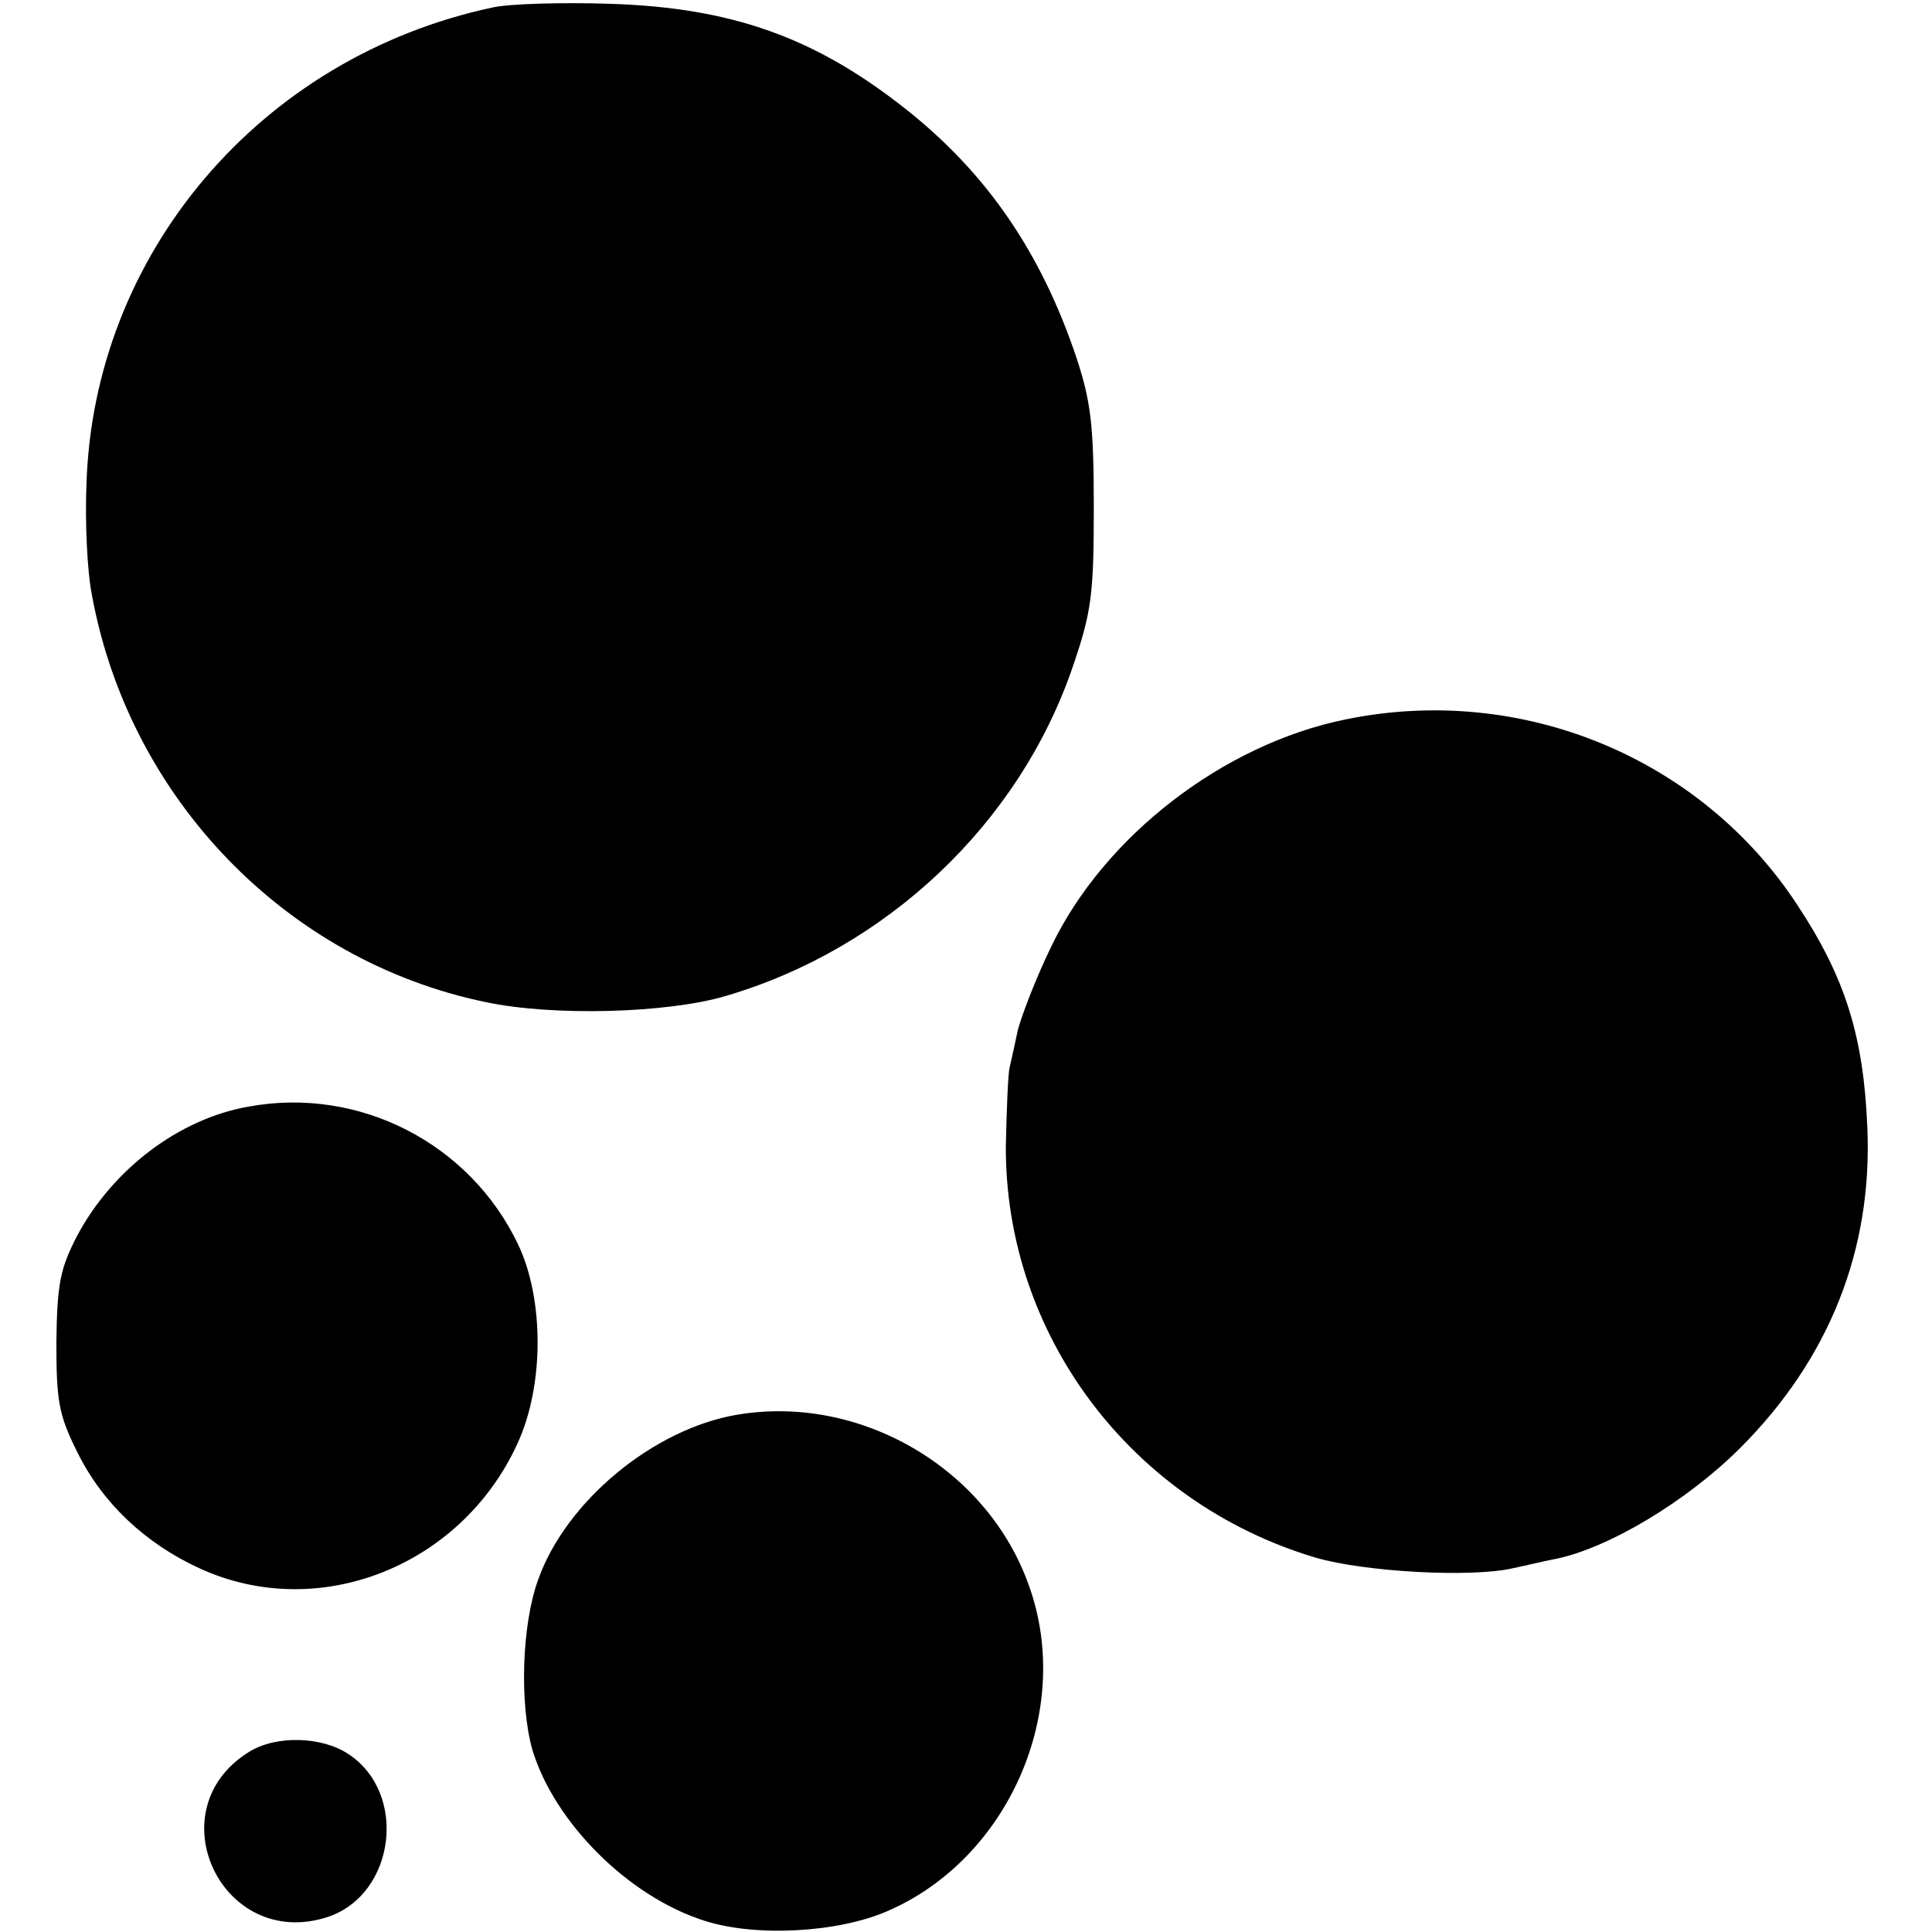
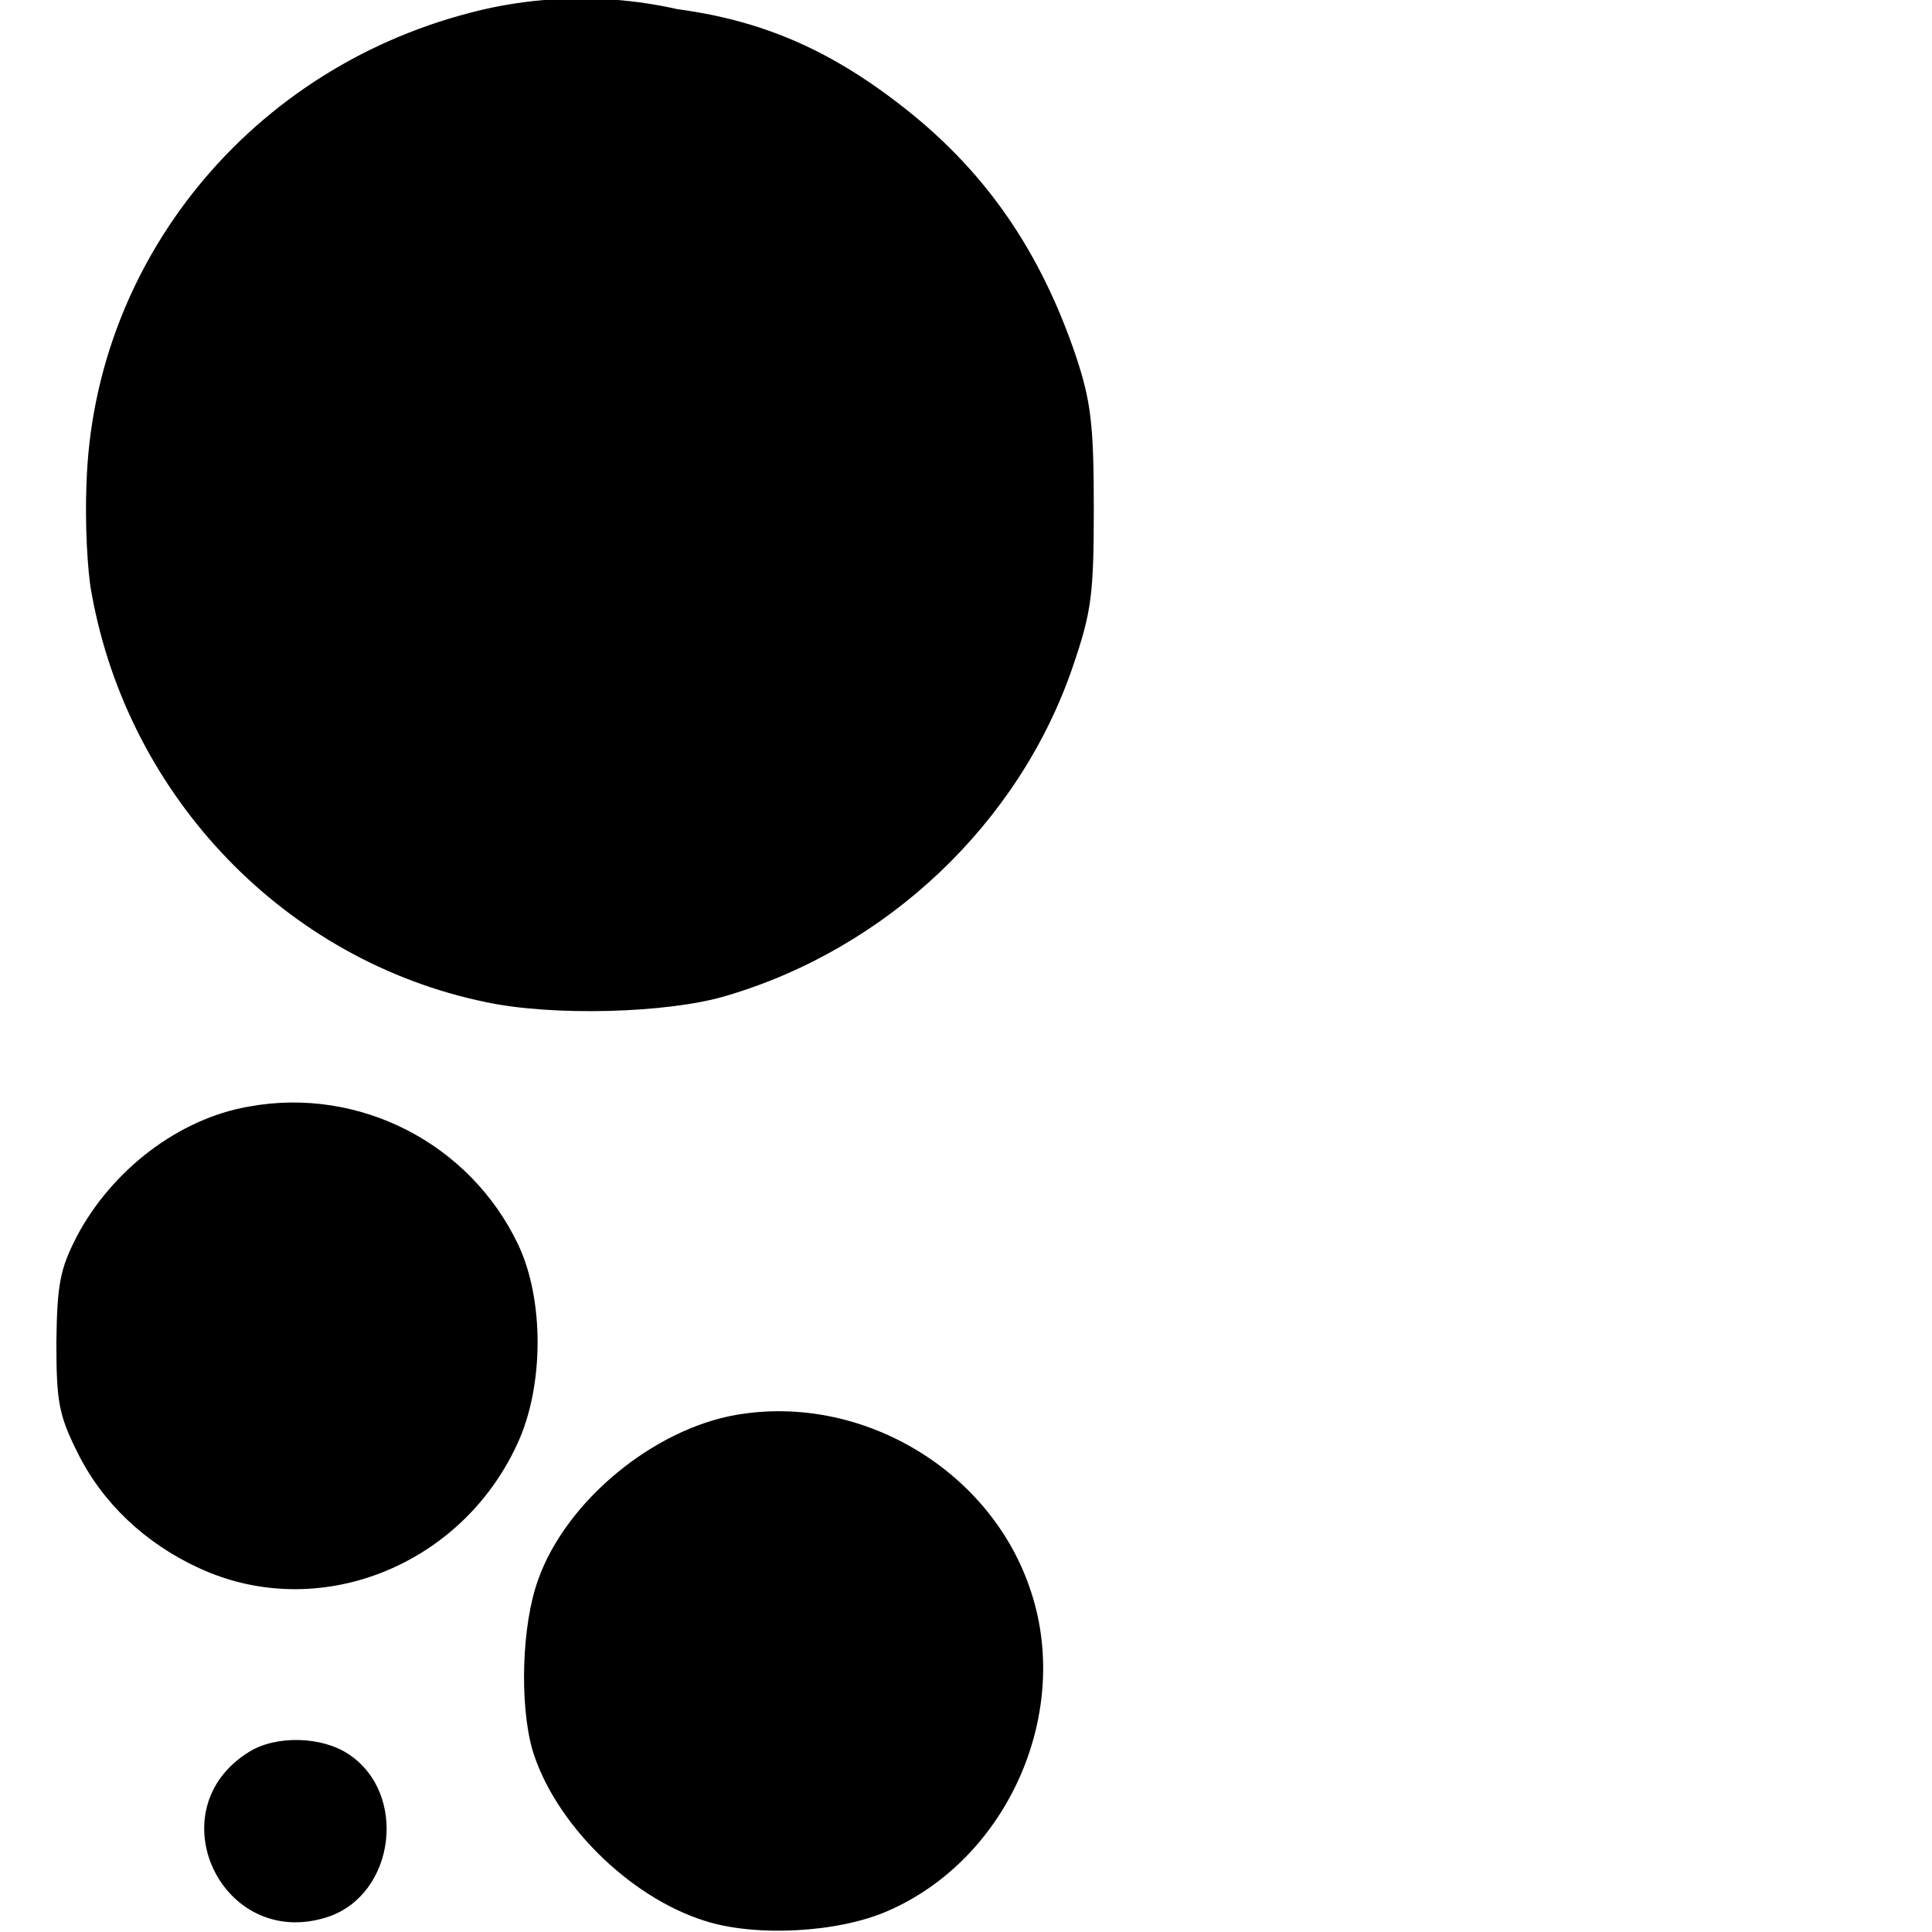
<svg xmlns="http://www.w3.org/2000/svg" version="1" width="342.667" height="342.667" viewBox="0 0 257 257">
-   <path d="M65.5 1c-30.9 6.6-53.1 32.8-54 63.5-.2 4.9.1 11.5.7 14.5 4.9 27.1 25.8 48.8 52.4 54.3 8.9 1.9 24.1 1.5 31.9-.8 21.5-6.3 39.1-23 46.2-43.8 2.5-7.3 2.8-9.6 2.8-21.2 0-11-.4-14.1-2.3-19.9-4.7-14-11.9-24.5-22.6-33C108.5 5 97.4 1 81 .5 74.7.3 67.7.5 65.5 1zM179 95.7c-16.3 3.3-32.2 15.6-39.2 30.3-2 4.1-3.9 9.1-4.4 11-.4 1.9-.9 4.2-1.1 5-.2.8-.4 5.5-.5 10.5-.1 25.1 16.7 47.4 41.2 54.7 6.5 1.9 20.7 2.7 26.3 1.4 1.5-.3 3.9-.9 5.5-1.2 7.1-1.4 17.6-7.7 24.7-14.8 11.8-11.8 17.6-26.3 16.9-42.6-.5-12.1-2.9-19.9-9.3-29.6-12.9-19.7-36.8-29.5-60.1-24.7zM33.1 147.2c-9.3 1.6-18.2 8.4-22.9 17.3-2.2 4.3-2.6 6.3-2.7 14 0 7.9.3 9.7 2.8 14.7 3.3 6.7 9 12.1 16.2 15.4 15.8 7.3 34.8-.2 42.3-16.5 3.6-7.7 3.6-19.3.1-26.6-6.4-13.4-21.1-21-35.8-18.3zM98 188.2c-11.1 1.9-22.7 11.5-26.4 21.9-2.2 6-2.5 16.5-.8 22.6 2.9 9.7 12.8 19.6 22.9 22.8 6.8 2.2 17.8 1.6 24.4-1.3 16.1-7 24.7-26.7 18.8-43.2-5.5-15.7-22.5-25.6-38.9-22.8zM33.2 233c-12.6 7.7-3.7 26.6 10.4 22 9-3 10.7-16.5 2.7-21.7-3.5-2.3-9.5-2.5-13.1-.3z" />
+   <path d="M65.5 1c-30.9 6.6-53.1 32.8-54 63.5-.2 4.9.1 11.5.7 14.5 4.9 27.1 25.8 48.8 52.4 54.3 8.9 1.9 24.1 1.5 31.9-.8 21.5-6.3 39.1-23 46.2-43.8 2.5-7.3 2.8-9.6 2.8-21.2 0-11-.4-14.1-2.3-19.9-4.7-14-11.9-24.5-22.6-33C108.5 5 97.4 1 81 .5 74.7.3 67.7.5 65.5 1zc-16.3 3.3-32.2 15.6-39.2 30.3-2 4.1-3.9 9.1-4.4 11-.4 1.9-.9 4.2-1.1 5-.2.8-.4 5.5-.5 10.5-.1 25.1 16.7 47.4 41.2 54.7 6.5 1.9 20.7 2.7 26.3 1.4 1.5-.3 3.9-.9 5.5-1.2 7.1-1.4 17.6-7.7 24.7-14.8 11.8-11.8 17.6-26.3 16.9-42.6-.5-12.1-2.9-19.9-9.3-29.6-12.9-19.7-36.8-29.5-60.1-24.7zM33.1 147.2c-9.3 1.6-18.2 8.4-22.9 17.3-2.2 4.3-2.6 6.3-2.7 14 0 7.9.3 9.7 2.8 14.7 3.3 6.7 9 12.1 16.2 15.4 15.8 7.3 34.8-.2 42.3-16.5 3.6-7.7 3.6-19.3.1-26.6-6.4-13.4-21.1-21-35.8-18.3zM98 188.2c-11.1 1.9-22.7 11.5-26.4 21.9-2.2 6-2.5 16.5-.8 22.6 2.9 9.7 12.8 19.6 22.9 22.8 6.8 2.2 17.8 1.6 24.4-1.3 16.1-7 24.7-26.7 18.8-43.2-5.5-15.7-22.5-25.6-38.9-22.8zM33.2 233c-12.6 7.7-3.7 26.6 10.4 22 9-3 10.7-16.5 2.7-21.7-3.5-2.3-9.5-2.5-13.1-.3z" />
</svg>